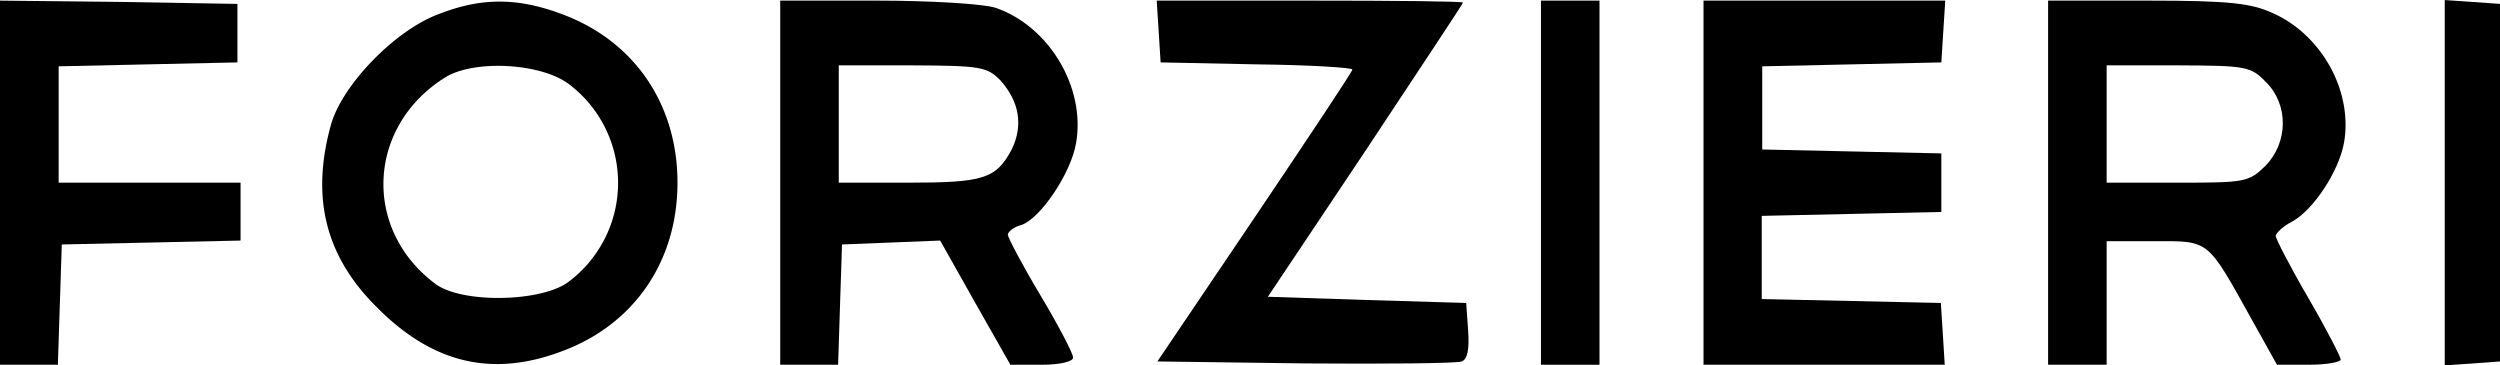
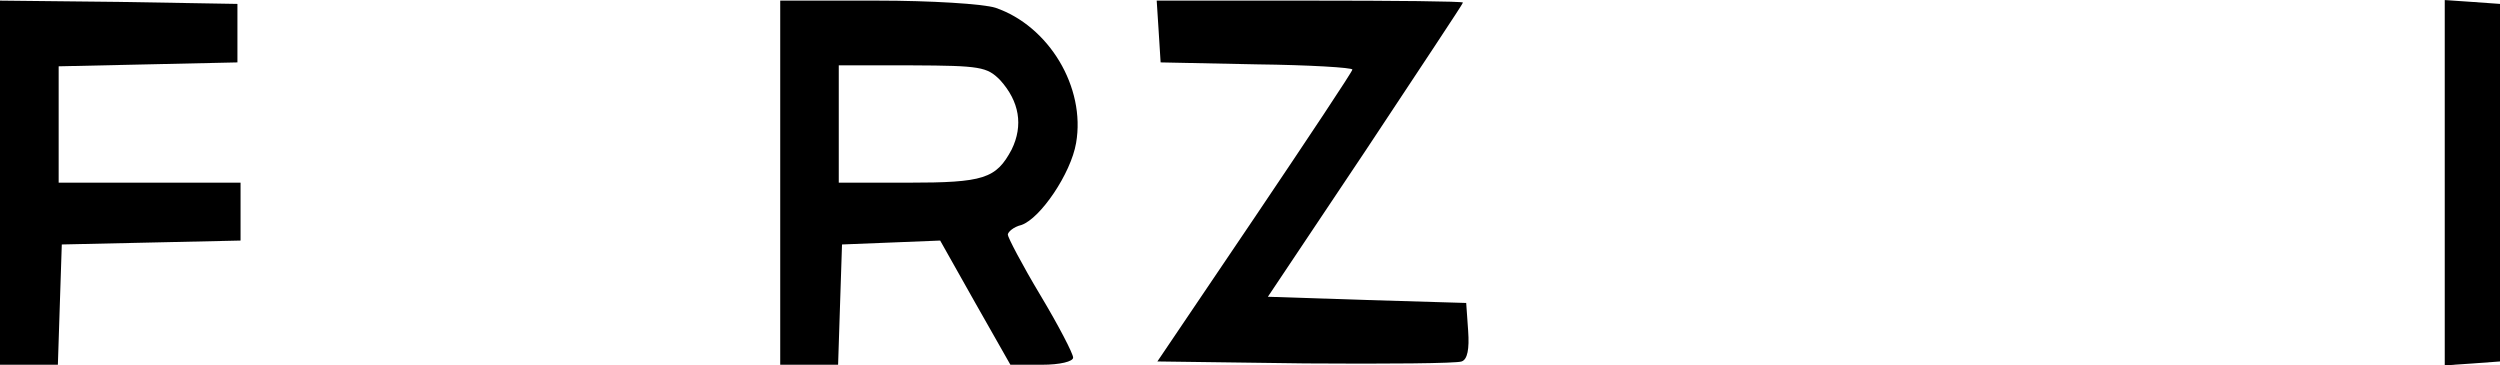
<svg xmlns="http://www.w3.org/2000/svg" id="Слой_1" data-name="Слой 1" viewBox="0 0 447.5 65.41">
  <title>forzieri</title>
  <path d="M26.5,60V92.59H36.86l.35-10.83.35-10.7,16.06-.35,15.94-.35V60H37V39.17L53,38.82,69,38.47V28L47.8,27.64l-21.3-.23Z" transform="translate(-26.5 -27.3)" />
-   <path d="M104.94,29.86c-7.79,2.91-17.22,12.68-19.2,19.78-3.61,13-1,23.51,8.15,32.59,10,10.13,20.71,12.69,33.28,7.91C140,85.37,147.77,74.08,147.77,60S140,34.63,127.17,29.86C119.14,26.83,112.62,26.83,104.94,29.86Zm23.63,12.68a22.13,22.13,0,0,1-.23,35.15c-4.77,3.72-19.32,4-24,.35-13-9.78-12.1-28.17,1.86-36.89C111.46,37.89,123.68,38.59,128.57,42.54Z" transform="translate(-26.5 -27.3)" />
  <path d="M166.16,60V92.59h10.36l.35-10.83.35-10.7,8.84-.35,8.73-.35,6.29,11.17,6.28,11.06H213c3.26,0,5.59-.58,5.59-1.28S216,85.6,212.72,80.13s-5.82-10.35-5.82-10.82,1-1.4,2.44-1.74c3.38-1.17,8.85-9.2,9.78-14.67,1.74-10-4.89-20.95-14.43-24.21-2.22-.7-11.53-1.28-21.19-1.28H166.16ZM205.5,41.61c3.49,3.84,4.19,8.15,2.09,12.45C204.8,59.3,202.59,60,189,60H176.64v-21h13.15C202,39.05,203.17,39.28,205.5,41.61Z" transform="translate(-26.5 -27.3)" />
  <path d="M233.9,32.88l.35,5.59,17.22.35c9.43.11,17.11.58,17.11.93S260.67,52,251.12,66.17L233.67,92l26.41.35c14.55.11,27.24,0,28.05-.35,1.05-.35,1.4-2.22,1.17-5.47l-.35-5L271.14,81l-17.69-.58L270.91,54.3c9.54-14.43,17.46-26.31,17.46-26.54s-12.34-.35-27.47-.35H233.55Z" transform="translate(-26.5 -27.3)" />
-   <path d="M302.33,60V92.59h10.48V27.41H302.33Z" transform="translate(-26.5 -27.3)" />
-   <path d="M331.43,60V92.59h43.18L374.26,87l-.35-5.47-16-.35-16.06-.35V65.94L358,65.59l16-.35V54.76l-16-.35-16.06-.35V39.17L358,38.82l16-.35.35-5.59.35-5.47H331.43Z" transform="translate(-26.5 -27.3)" />
-   <path d="M393.11,60V92.59h10.48V70.47h8.61c9.89,0,9.31-.46,17.46,14.2l4.42,7.92h5.7c3.15,0,5.71-.47,5.71-.93s-2.56-5.47-5.82-11.06S433.85,70,433.85,69.54s1.28-1.74,2.91-2.56c3.84-2.09,8.38-9,9.31-14.08,1.63-9.08-3.84-19.32-12.8-23.28-3.85-1.74-7.69-2.21-22.35-2.21H393.11Zm39-18c4.07,4,4,10.82-.11,15-3,2.91-3.61,3-15.72,3H403.59v-21h12.8C428.49,39.05,429.42,39.17,432.1,42Z" transform="translate(-26.5 -27.3)" />
  <path d="M464.11,60V92.7l5-.34L474,92V28l-4.89-.35-5-.34Z" transform="translate(-26.5 -27.3)" />
</svg>